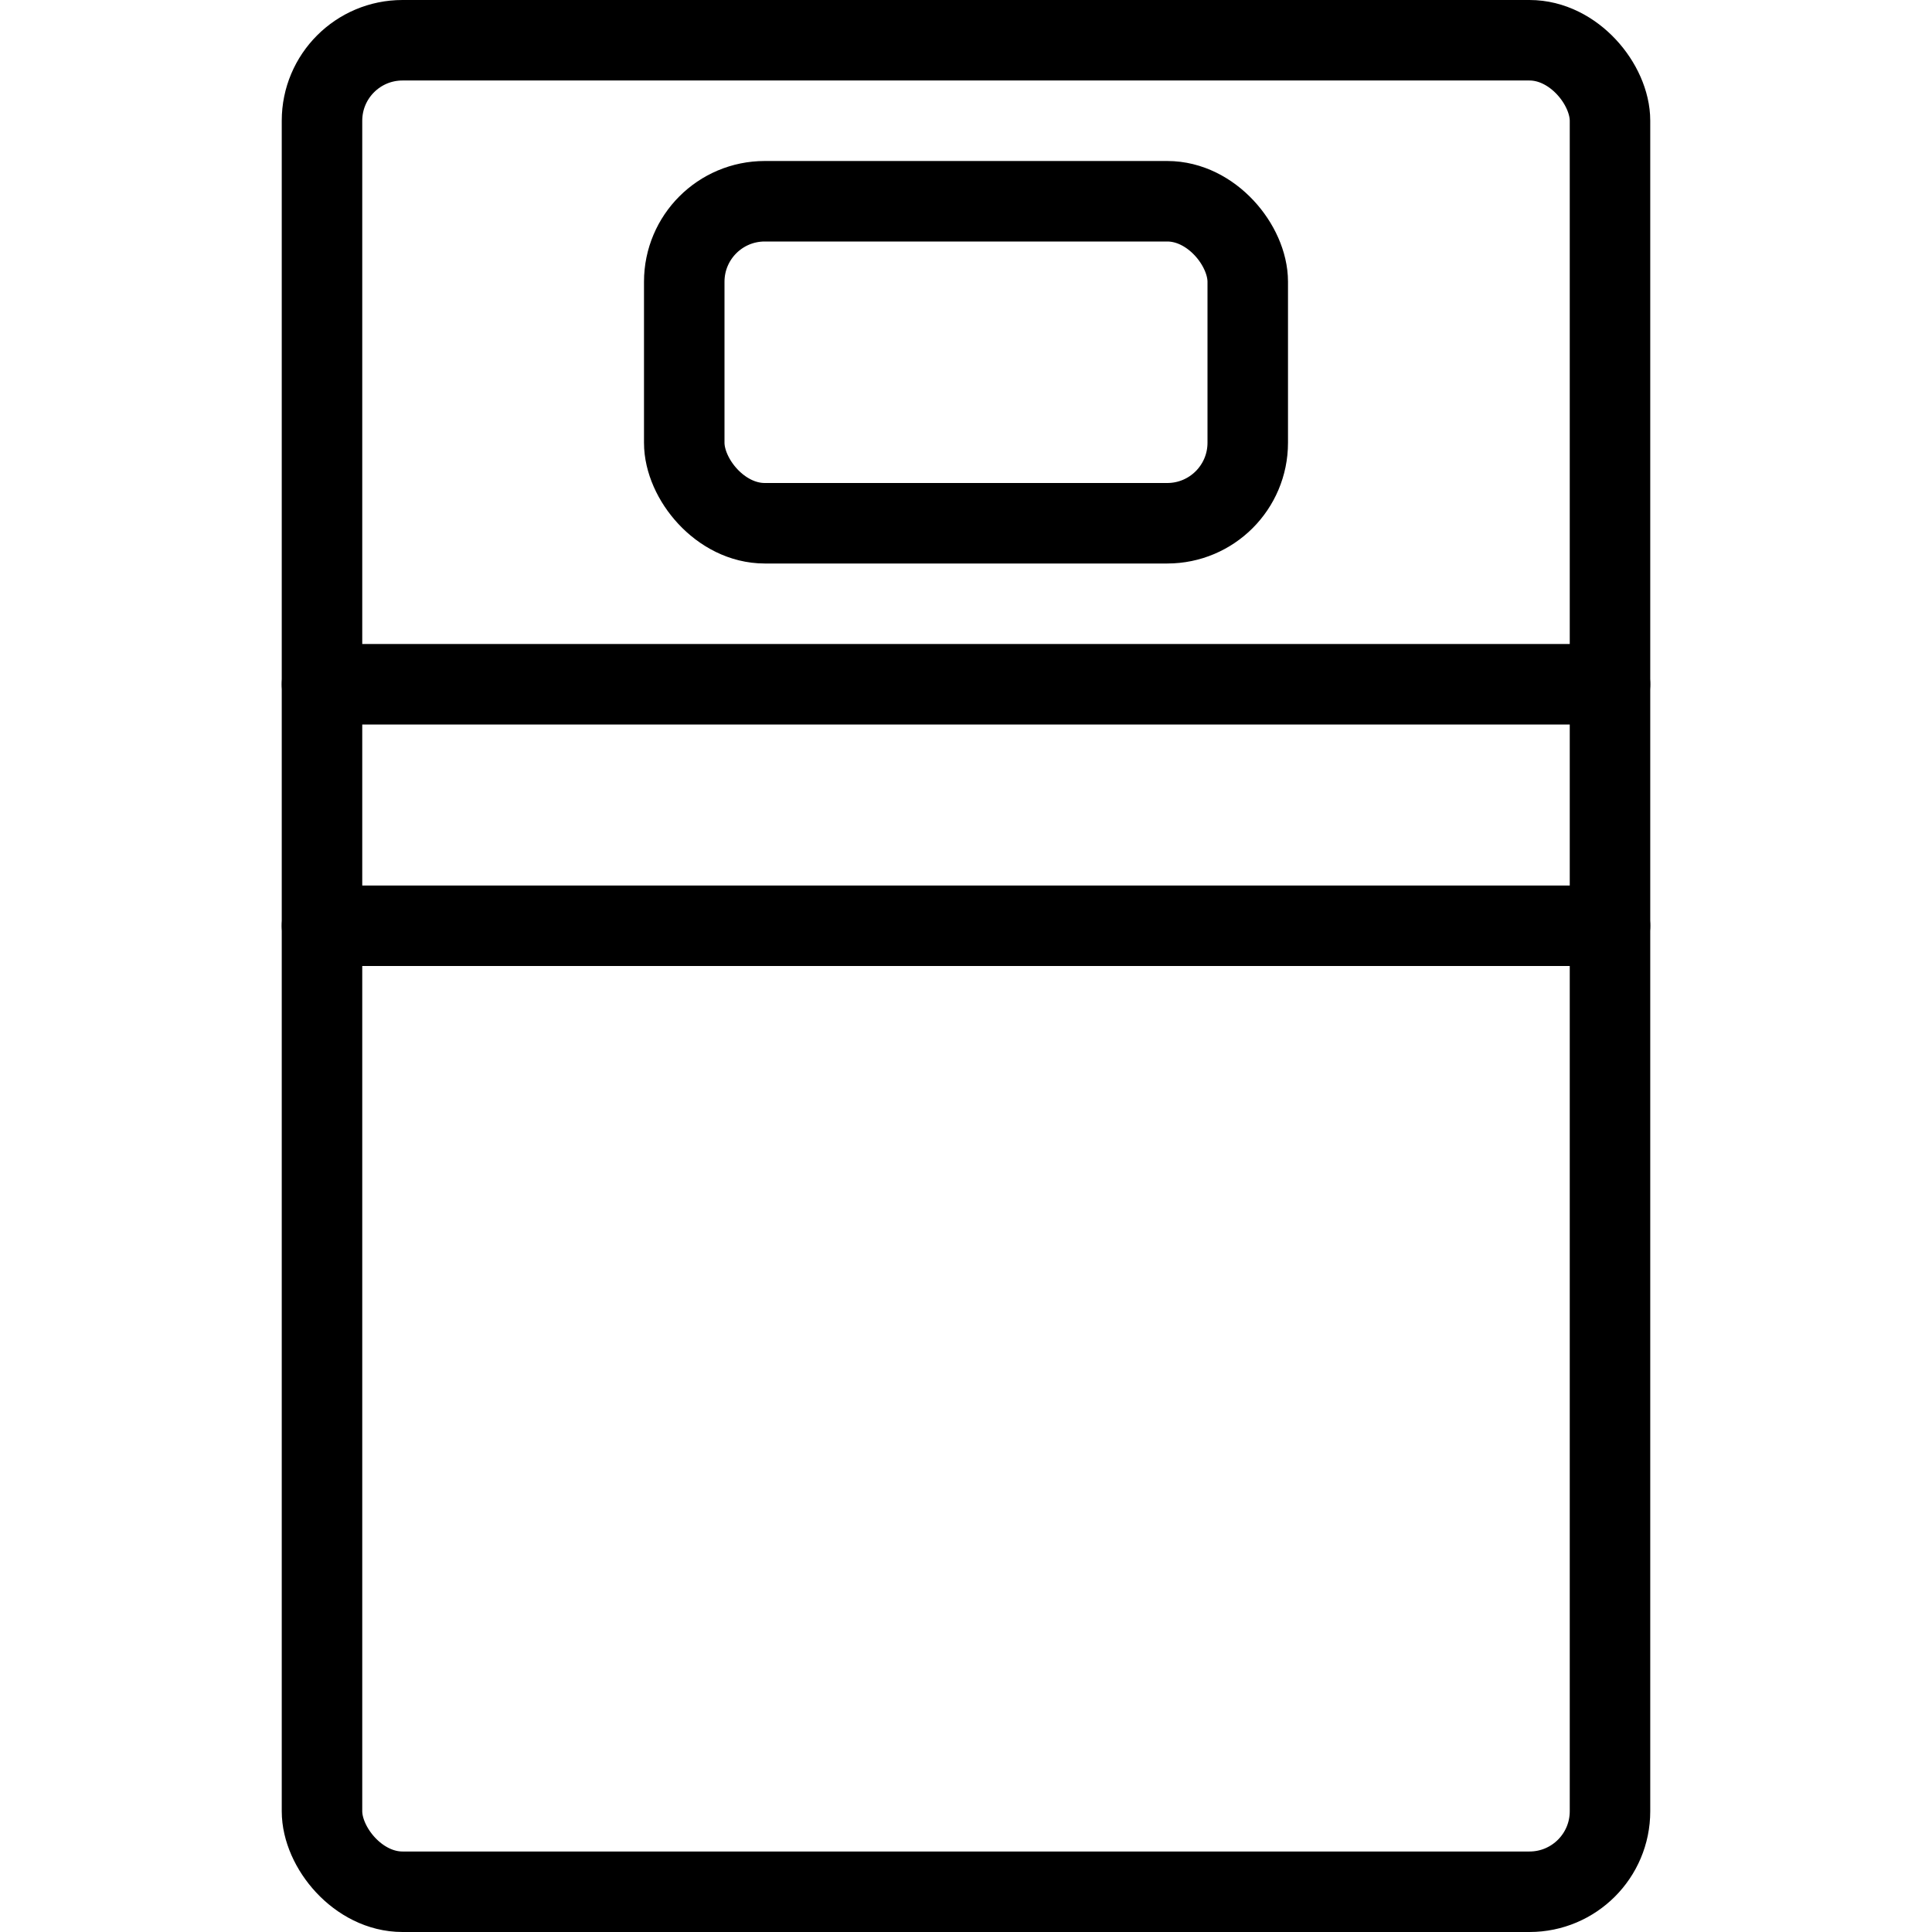
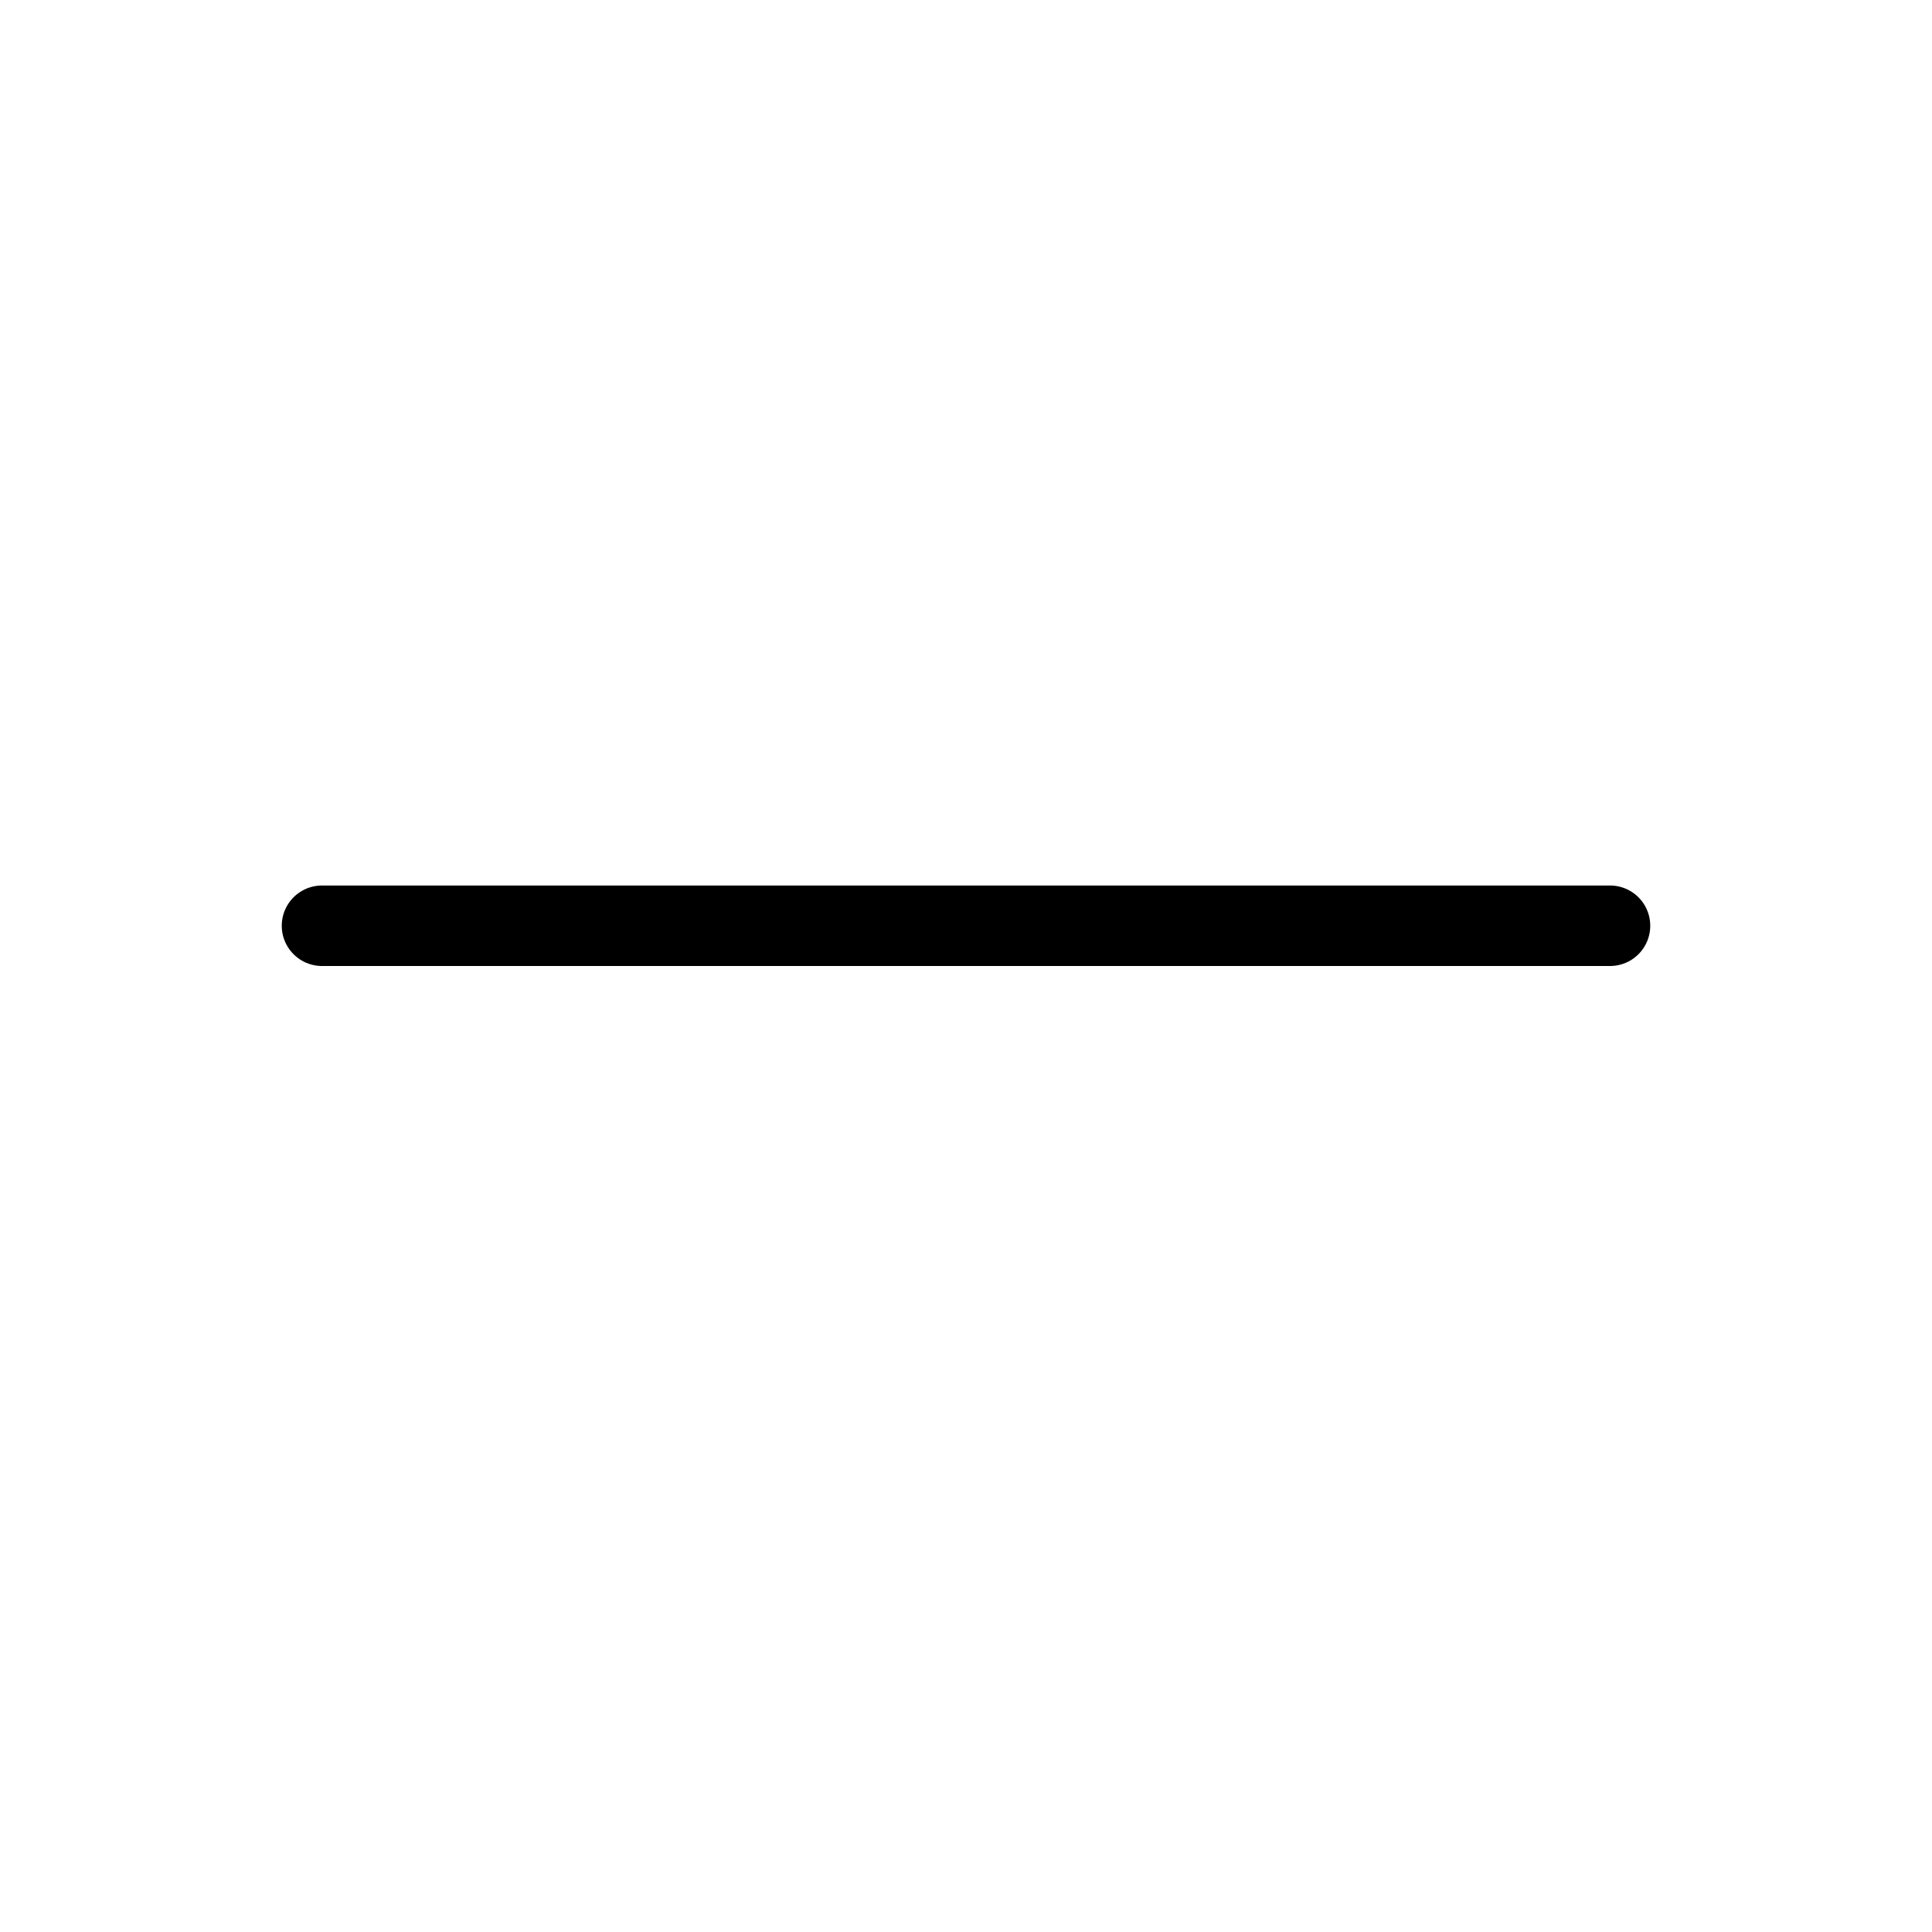
<svg xmlns="http://www.w3.org/2000/svg" viewBox="0 0 24 24">
  <g transform="matrix(1,0,0,1,0,0)">
    <defs>
      <style>.a{fill:none;stroke:#000000;stroke-linecap:round;stroke-linejoin:round;}</style>
    </defs>
    <title>hotel-single-bed</title>
-     <rect class="a" x="4" y="0.5" width="16" height="23" rx="1" ry="1" />
-     <line class="a" x1="4" y1="8.5" x2="20" y2="8.5" />
-     <rect class="a" x="8.5" y="2.5" width="7" height="4" rx="1" ry="1" />
    <line class="a" x1="4" y1="11.5" x2="20" y2="11.5" />
  </g>
</svg>